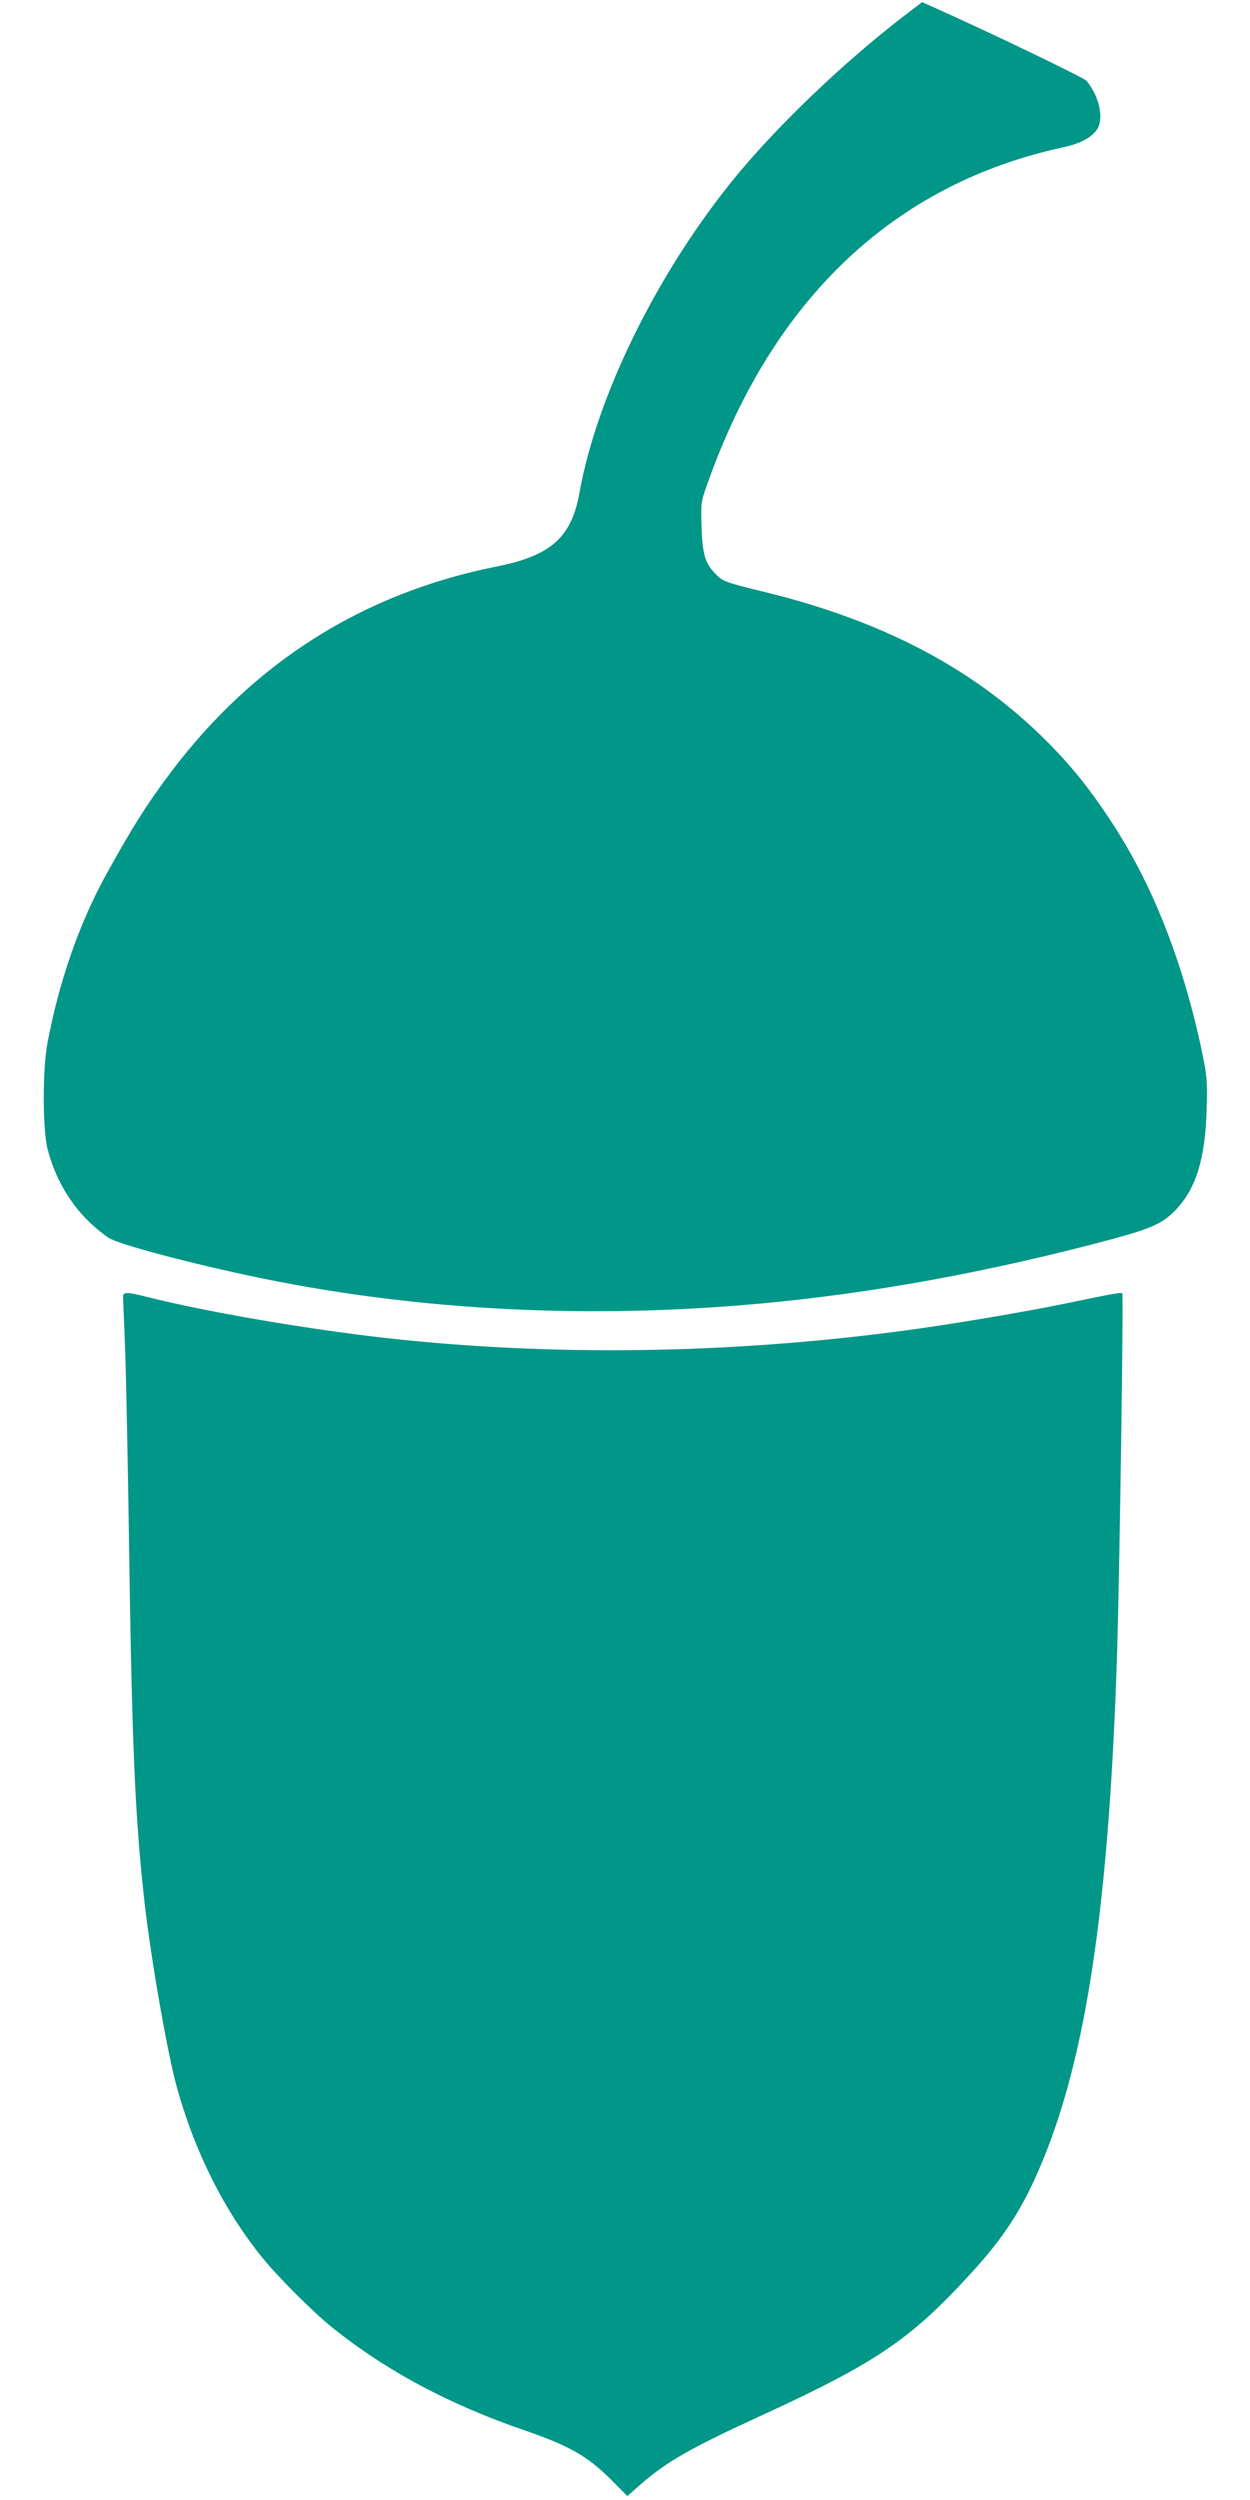
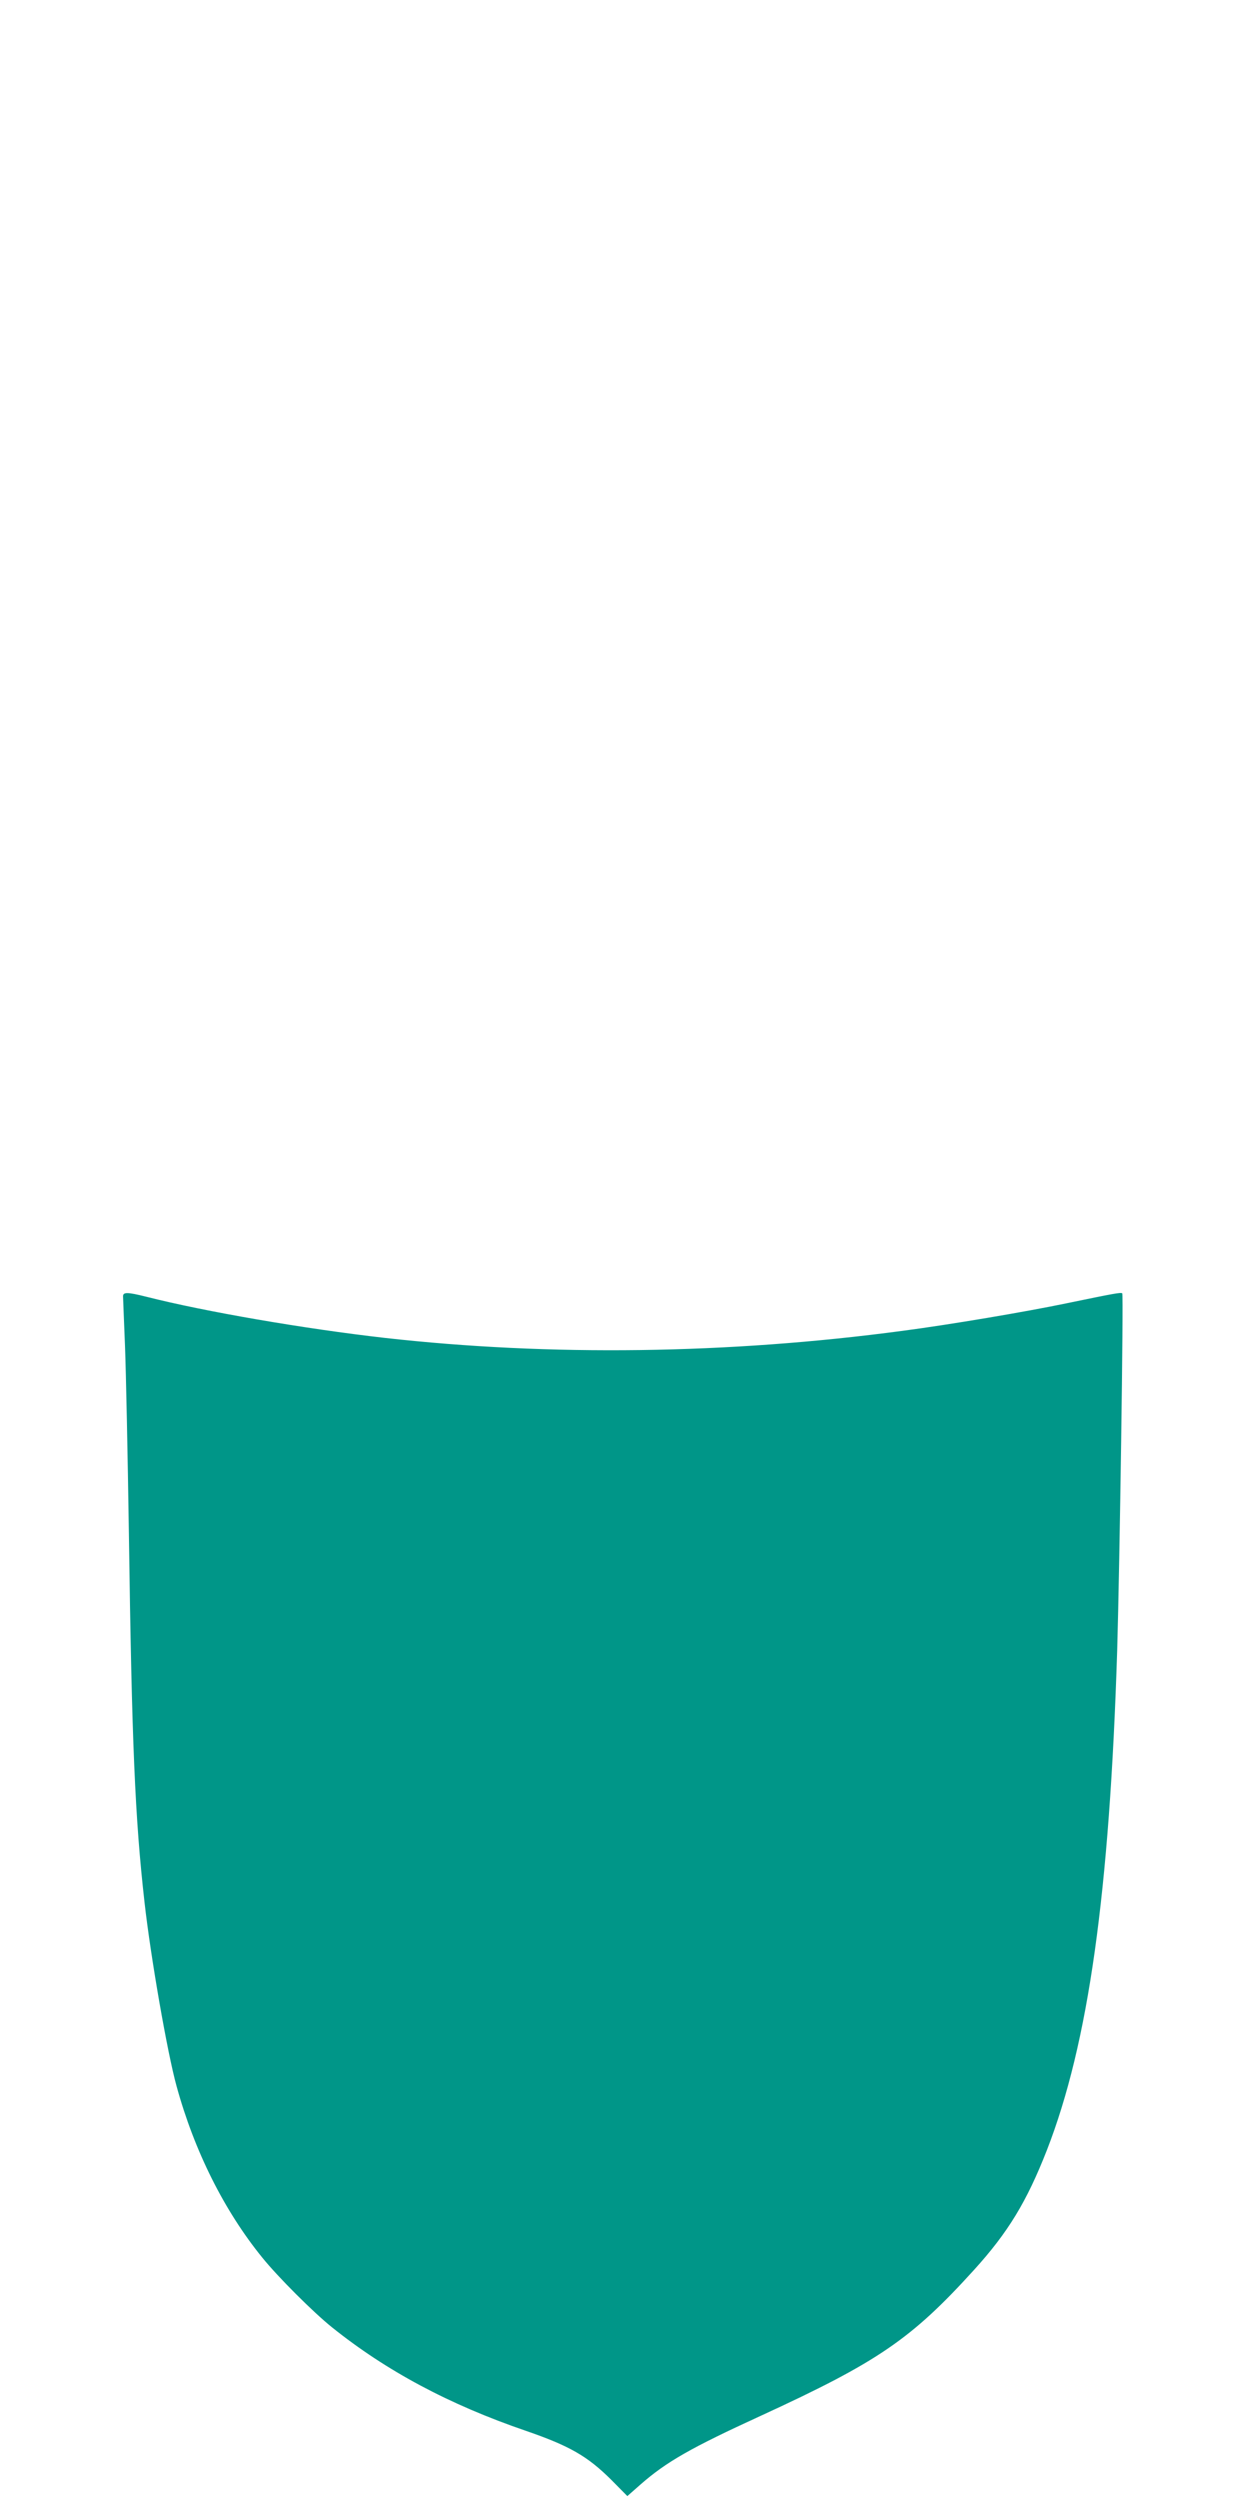
<svg xmlns="http://www.w3.org/2000/svg" version="1.0" width="640pt" height="1280pt" viewBox="0 0 640 1280" preserveAspectRatio="xMidYMid meet">
  <g transform="translate(0,1280) scale(0.1,-0.1)" fill="#009688" stroke="none">
-     <path d="M4628 12718 c-307 -236 -641 -555 -860 -821 -397 -483 -712 -1119 -801 -1620 -41 -228 -146 -322 -422 -377 -685 -136 -1247 -491 -1671 -1055 -120 -159 -204 -292 -337 -535 -134 -245 -236 -542 -294 -850 -26 -137 -25 -447 1 -545 50 -190 157 -345 311 -452 49 -34 436 -136 785 -208 810 -166 1680 -210 2555 -129 574 52 1185 165 1800 330 205 56 260 81 326 151 103 109 149 258 157 509 4 147 2 172 -22 290 -98 470 -257 874 -476 1202 -119 180 -224 305 -366 441 -359 343 -813 577 -1399 720 -205 50 -214 54 -253 94 -52 54 -65 98 -70 238 -4 125 -4 128 32 228 335 943 956 1529 1816 1716 86 18 144 48 174 88 40 54 17 172 -51 253 -14 17 -497 249 -790 380 l-52 23 -93 -71z" />
    <path d="M630 6163 c0 -10 5 -124 10 -253 5 -129 14 -563 20 -965 15 -1070 31 -1451 80 -1885 32 -284 117 -771 164 -941 91 -332 244 -638 439 -878 79 -98 261 -280 357 -357 278 -223 599 -395 993 -530 223 -77 314 -129 436 -250 l83 -84 67 59 c132 116 258 188 616 352 600 276 771 393 1092 747 175 193 270 350 373 613 213 547 321 1318 360 2559 13 445 33 1820 26 1828 -7 6 -39 0 -286 -51 -206 -43 -596 -109 -840 -141 -891 -119 -1804 -131 -2650 -36 -412 47 -919 134 -1222 211 -96 24 -118 24 -118 2z" />
  </g>
</svg>